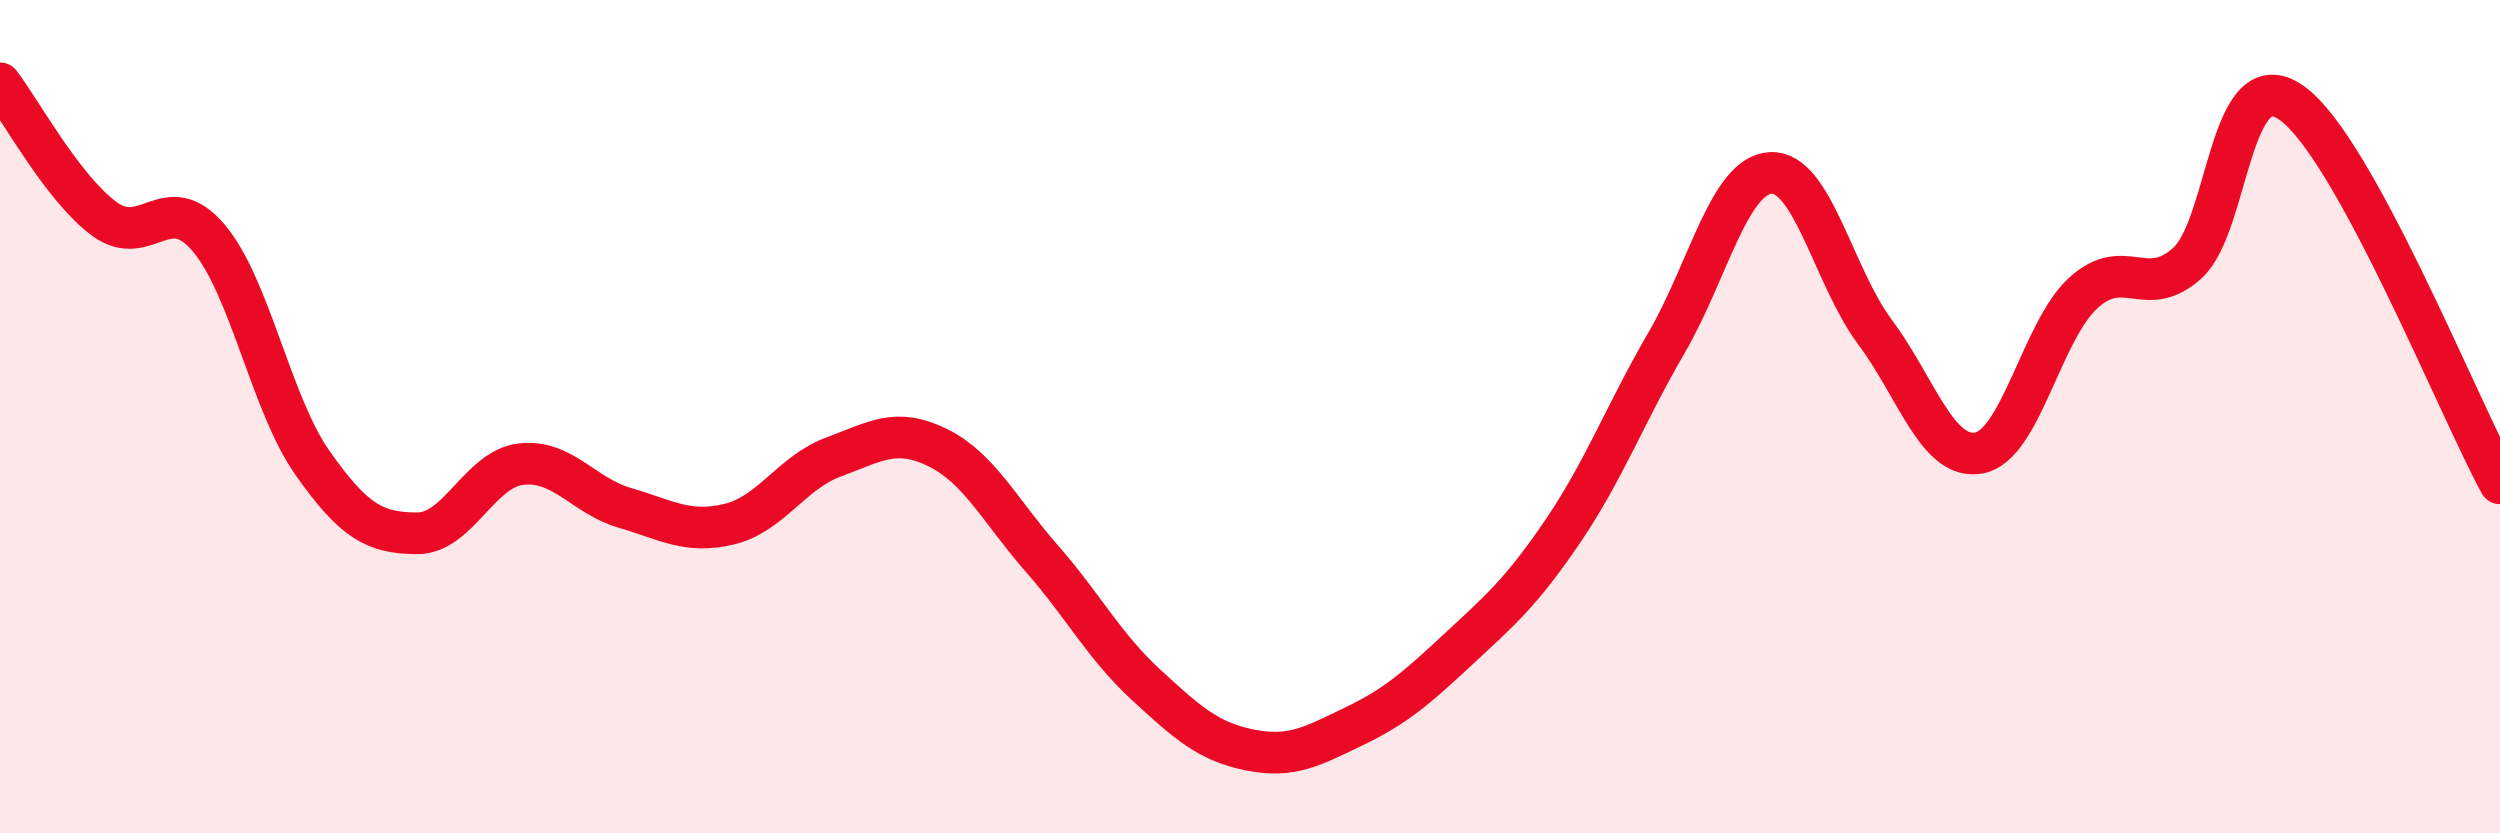
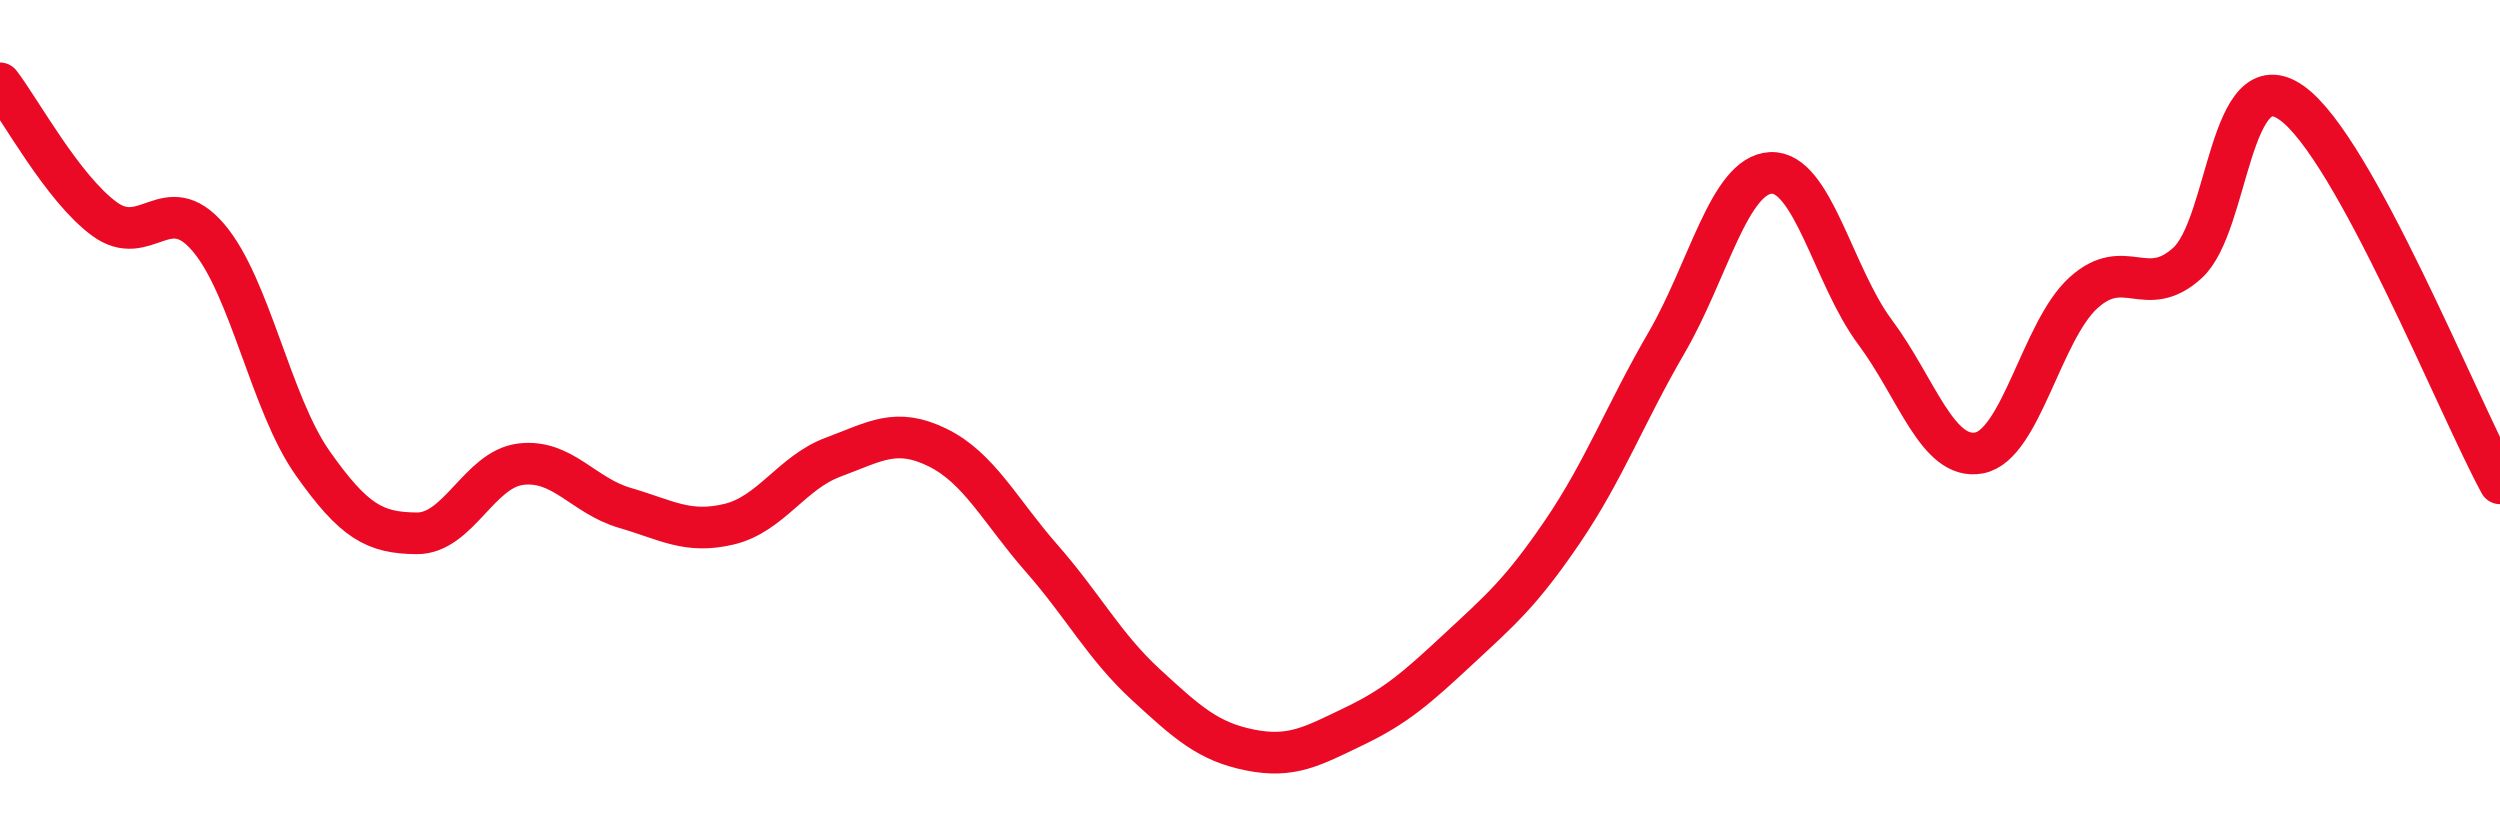
<svg xmlns="http://www.w3.org/2000/svg" width="60" height="20" viewBox="0 0 60 20">
-   <path d="M 0,2 C 0.5,2.65 1.5,4.51 2.5,5.25 C 3.5,5.99 4,4.53 5,5.7 C 6,6.87 6.5,9.69 7.5,11.11 C 8.5,12.53 9,12.79 10,12.8 C 11,12.81 11.5,11.26 12.5,11.14 C 13.5,11.02 14,11.9 15,12.19 C 16,12.48 16.5,12.82 17.5,12.58 C 18.5,12.34 19,11.34 20,10.97 C 21,10.6 21.5,10.25 22.5,10.74 C 23.5,11.23 24,12.26 25,13.4 C 26,14.54 26.5,15.51 27.5,16.43 C 28.5,17.35 29,17.8 30,18 C 31,18.2 31.5,17.91 32.5,17.43 C 33.5,16.95 34,16.51 35,15.58 C 36,14.65 36.5,14.23 37.5,12.76 C 38.5,11.29 39,9.94 40,8.22 C 41,6.5 41.5,4.2 42.5,4.15 C 43.5,4.1 44,6.63 45,7.97 C 46,9.31 46.5,11.06 47.5,10.87 C 48.5,10.68 49,7.94 50,7.03 C 51,6.12 51.5,7.22 52.5,6.31 C 53.5,5.4 53.5,1.41 55,2.47 C 56.5,3.53 59,9.77 60,11.6L60 20L0 20Z" fill="#EB0A25" opacity="0.1" stroke-linecap="round" stroke-linejoin="round" />
  <path d="M 0,2 C 0.5,2.65 1.5,4.51 2.5,5.25 C 3.5,5.99 4,4.53 5,5.7 C 6,6.87 6.5,9.69 7.5,11.11 C 8.5,12.53 9,12.79 10,12.8 C 11,12.81 11.5,11.26 12.5,11.14 C 13.5,11.02 14,11.9 15,12.19 C 16,12.48 16.5,12.82 17.5,12.58 C 18.5,12.34 19,11.34 20,10.97 C 21,10.6 21.5,10.25 22.5,10.74 C 23.5,11.23 24,12.26 25,13.4 C 26,14.54 26.5,15.51 27.5,16.43 C 28.5,17.35 29,17.8 30,18 C 31,18.2 31.5,17.91 32.5,17.43 C 33.5,16.95 34,16.51 35,15.58 C 36,14.65 36.5,14.23 37.5,12.76 C 38.5,11.29 39,9.94 40,8.22 C 41,6.5 41.5,4.2 42.5,4.15 C 43.5,4.1 44,6.63 45,7.97 C 46,9.31 46.5,11.06 47.5,10.87 C 48.5,10.68 49,7.94 50,7.03 C 51,6.12 51.5,7.22 52.5,6.31 C 53.5,5.4 53.5,1.41 55,2.47 C 56.5,3.53 59,9.77 60,11.6" stroke="#EB0A25" stroke-width="1" fill="none" stroke-linecap="round" stroke-linejoin="round" />
</svg>